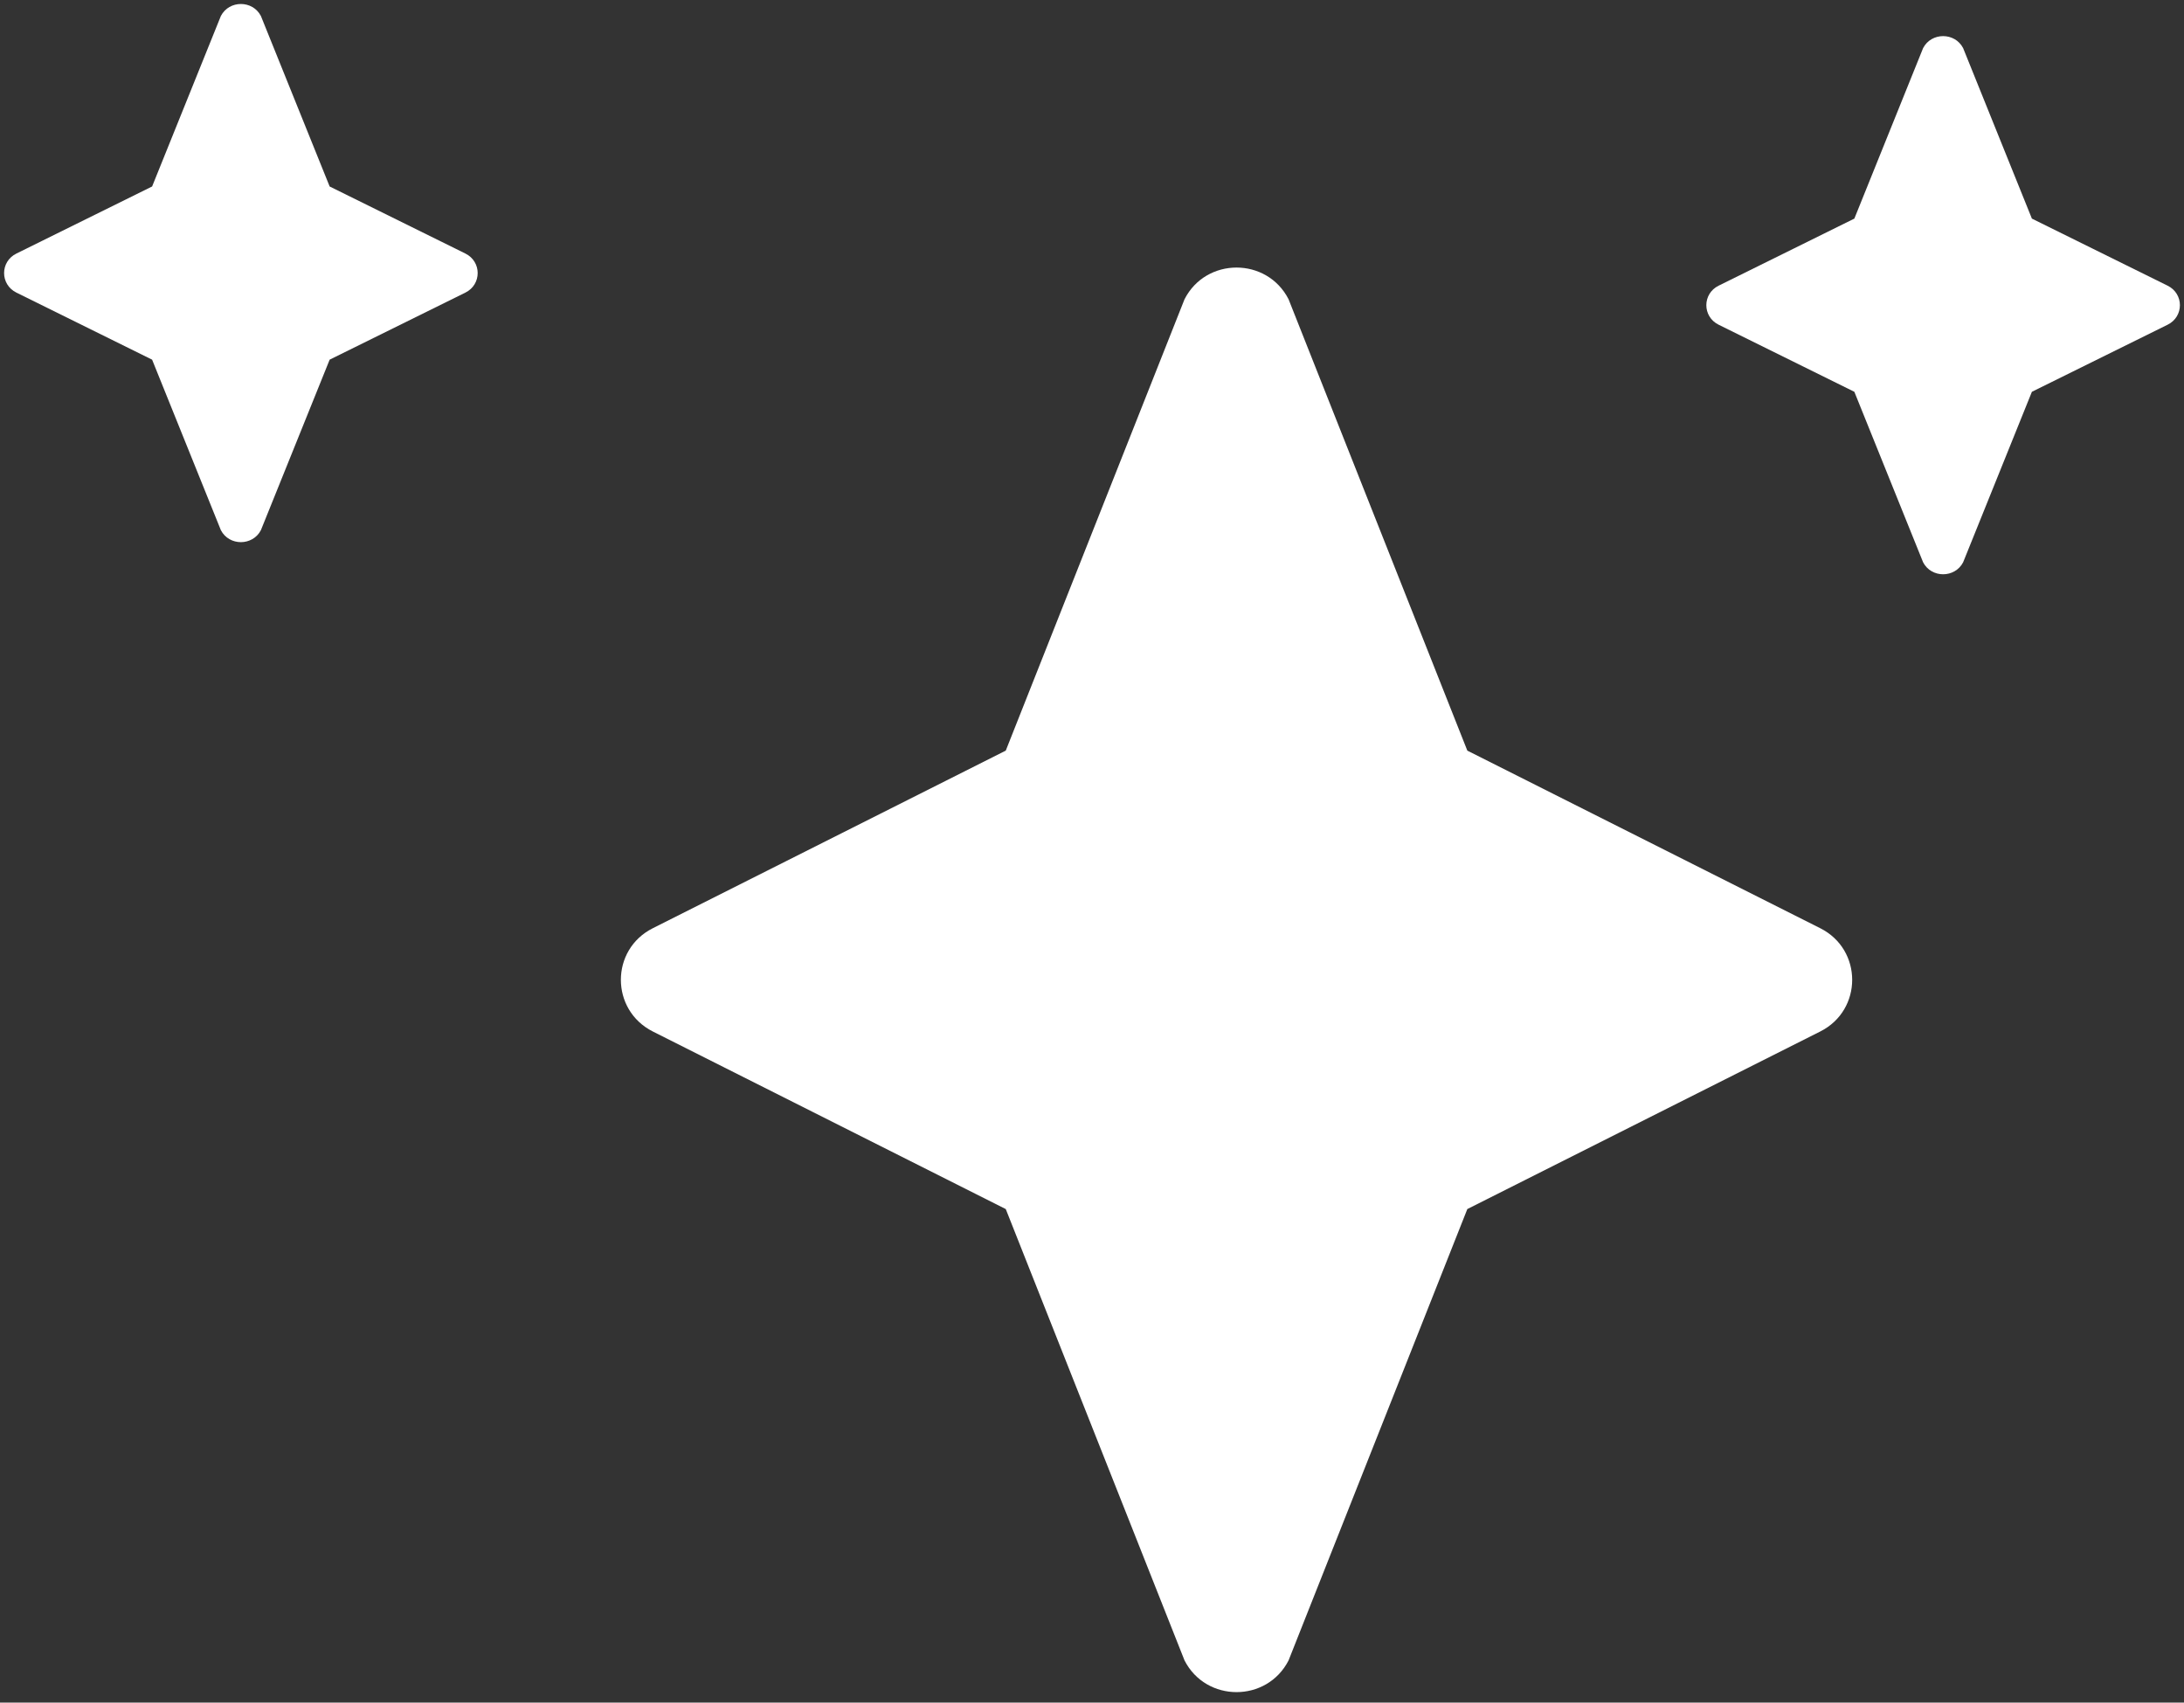
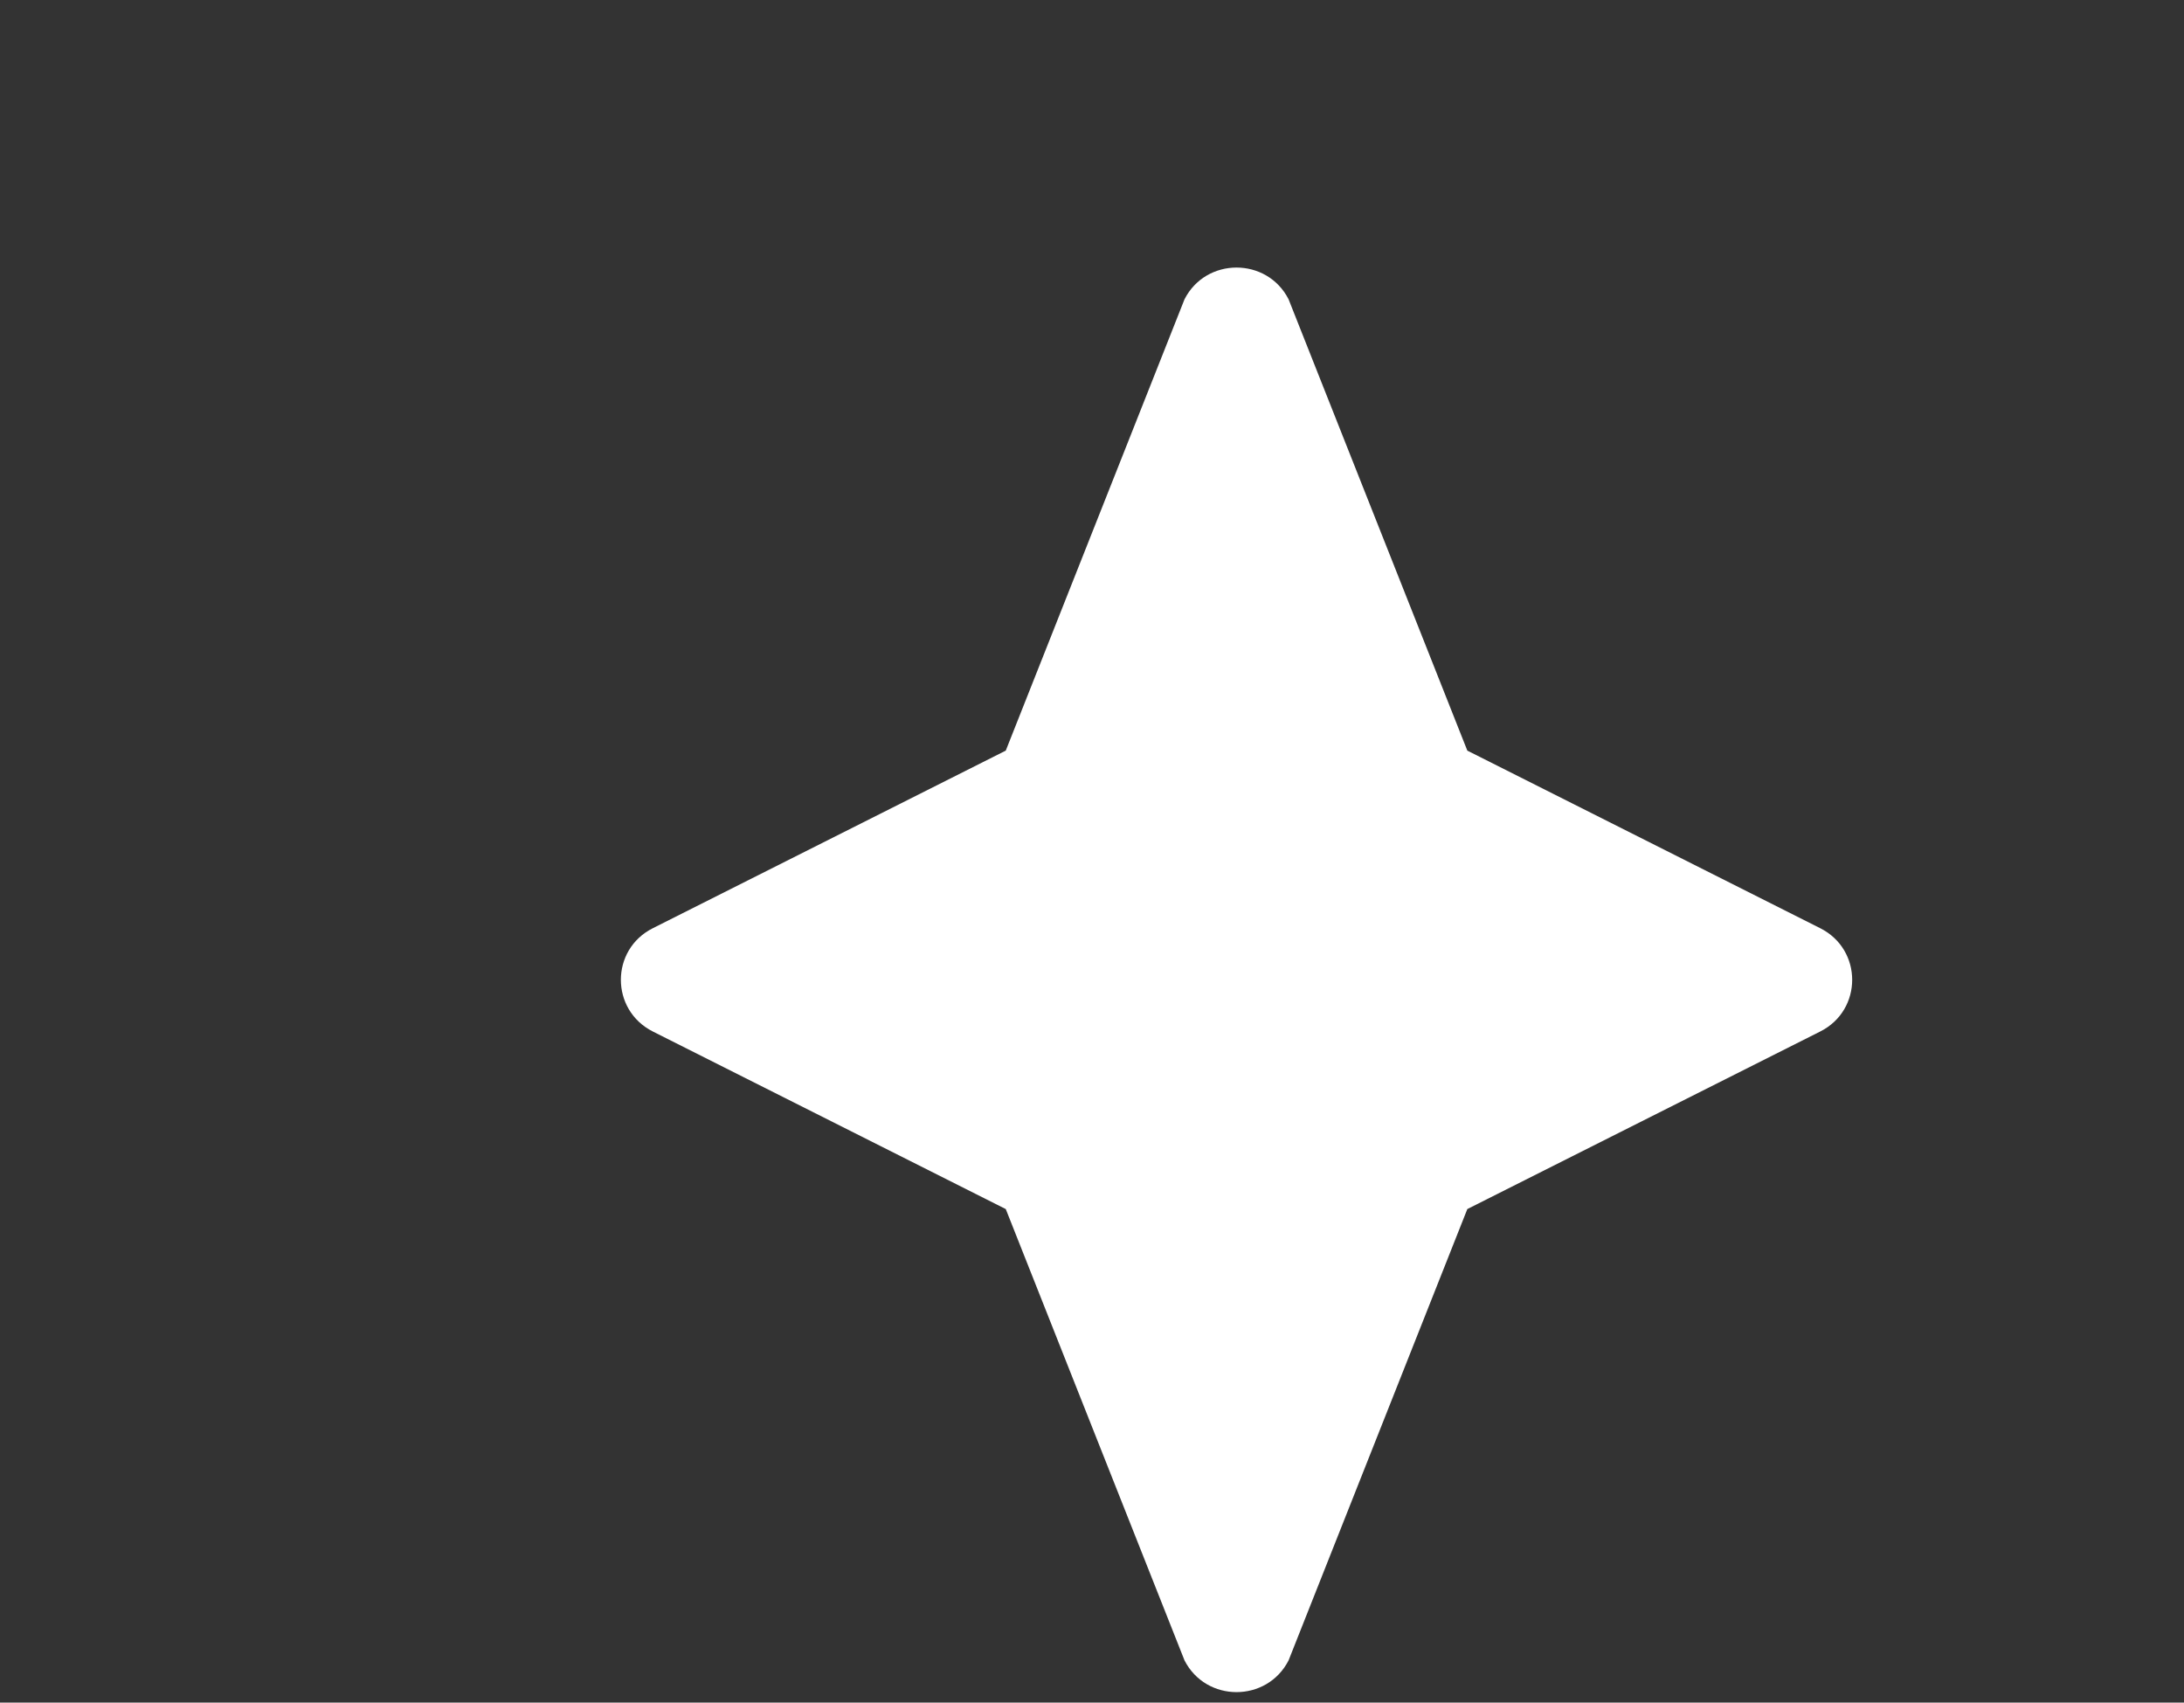
<svg xmlns="http://www.w3.org/2000/svg" width="68" height="53" viewBox="0 0 68 53" fill="none">
  <rect x="0" y="0" width="68" height="53" fill="#333333" stroke="none" />
  <g clip-path="url(#clip0_153_45)">
-     <path fill-rule="evenodd" clip-rule="evenodd" d="M63.264 6.805L61.123 1.497C60.864 1 60.136 1 59.877 1.497L57.736 6.805L53.51 8.893C53 9.145 53 9.855 53.51 10.108L57.736 12.196L59.877 17.504C60.136 18.001 60.864 18.001 61.123 17.504L63.264 12.196L67.49 10.108C68 9.856 68 9.145 67.49 8.893L63.264 6.805Z" fill="white" />
-   </g>
+     </g>
  <g clip-path="url(#clip1_153_45)">
    <path fill-rule="evenodd" clip-rule="evenodd" d="M10.264 5.805L8.123 0.497C7.864 -0 7.136 -0 6.877 0.497L4.736 5.805L0.51 7.893C6.27935e-05 8.145 6.27935e-05 8.855 0.51 9.108L4.736 11.196L6.877 16.504C7.136 17.001 7.864 17.001 8.123 16.504L10.264 11.196L14.491 9.108C15 8.856 15 8.145 14.491 7.893L10.264 5.805Z" fill="white" />
  </g>
  <g clip-path="url(#clip2_153_45)">
    <path fill-rule="evenodd" clip-rule="evenodd" d="M45.686 23.366L40.12 9.315C39.447 8 37.553 8 36.881 9.315L31.315 23.366L20.325 28.895C19 29.561 19 31.439 20.325 32.109L31.315 37.637L36.881 51.688C37.553 53.003 39.447 53.003 40.12 51.688L45.686 37.637L56.675 32.109C58 31.442 58 29.561 56.675 28.895L45.686 23.366Z" fill="white" />
  </g>
  <defs>
    <clipPath id="clip0_153_45">
      <rect width="15" height="17" fill="white" transform="translate(53 1)" />
    </clipPath>
    <clipPath id="clip1_153_45">
-       <rect width="15" height="17" fill="white" />
-     </clipPath>
+       </clipPath>
    <clipPath id="clip2_153_45">
      <rect width="39" height="45" fill="white" transform="translate(19 8)" />
    </clipPath>
  </defs>
</svg>